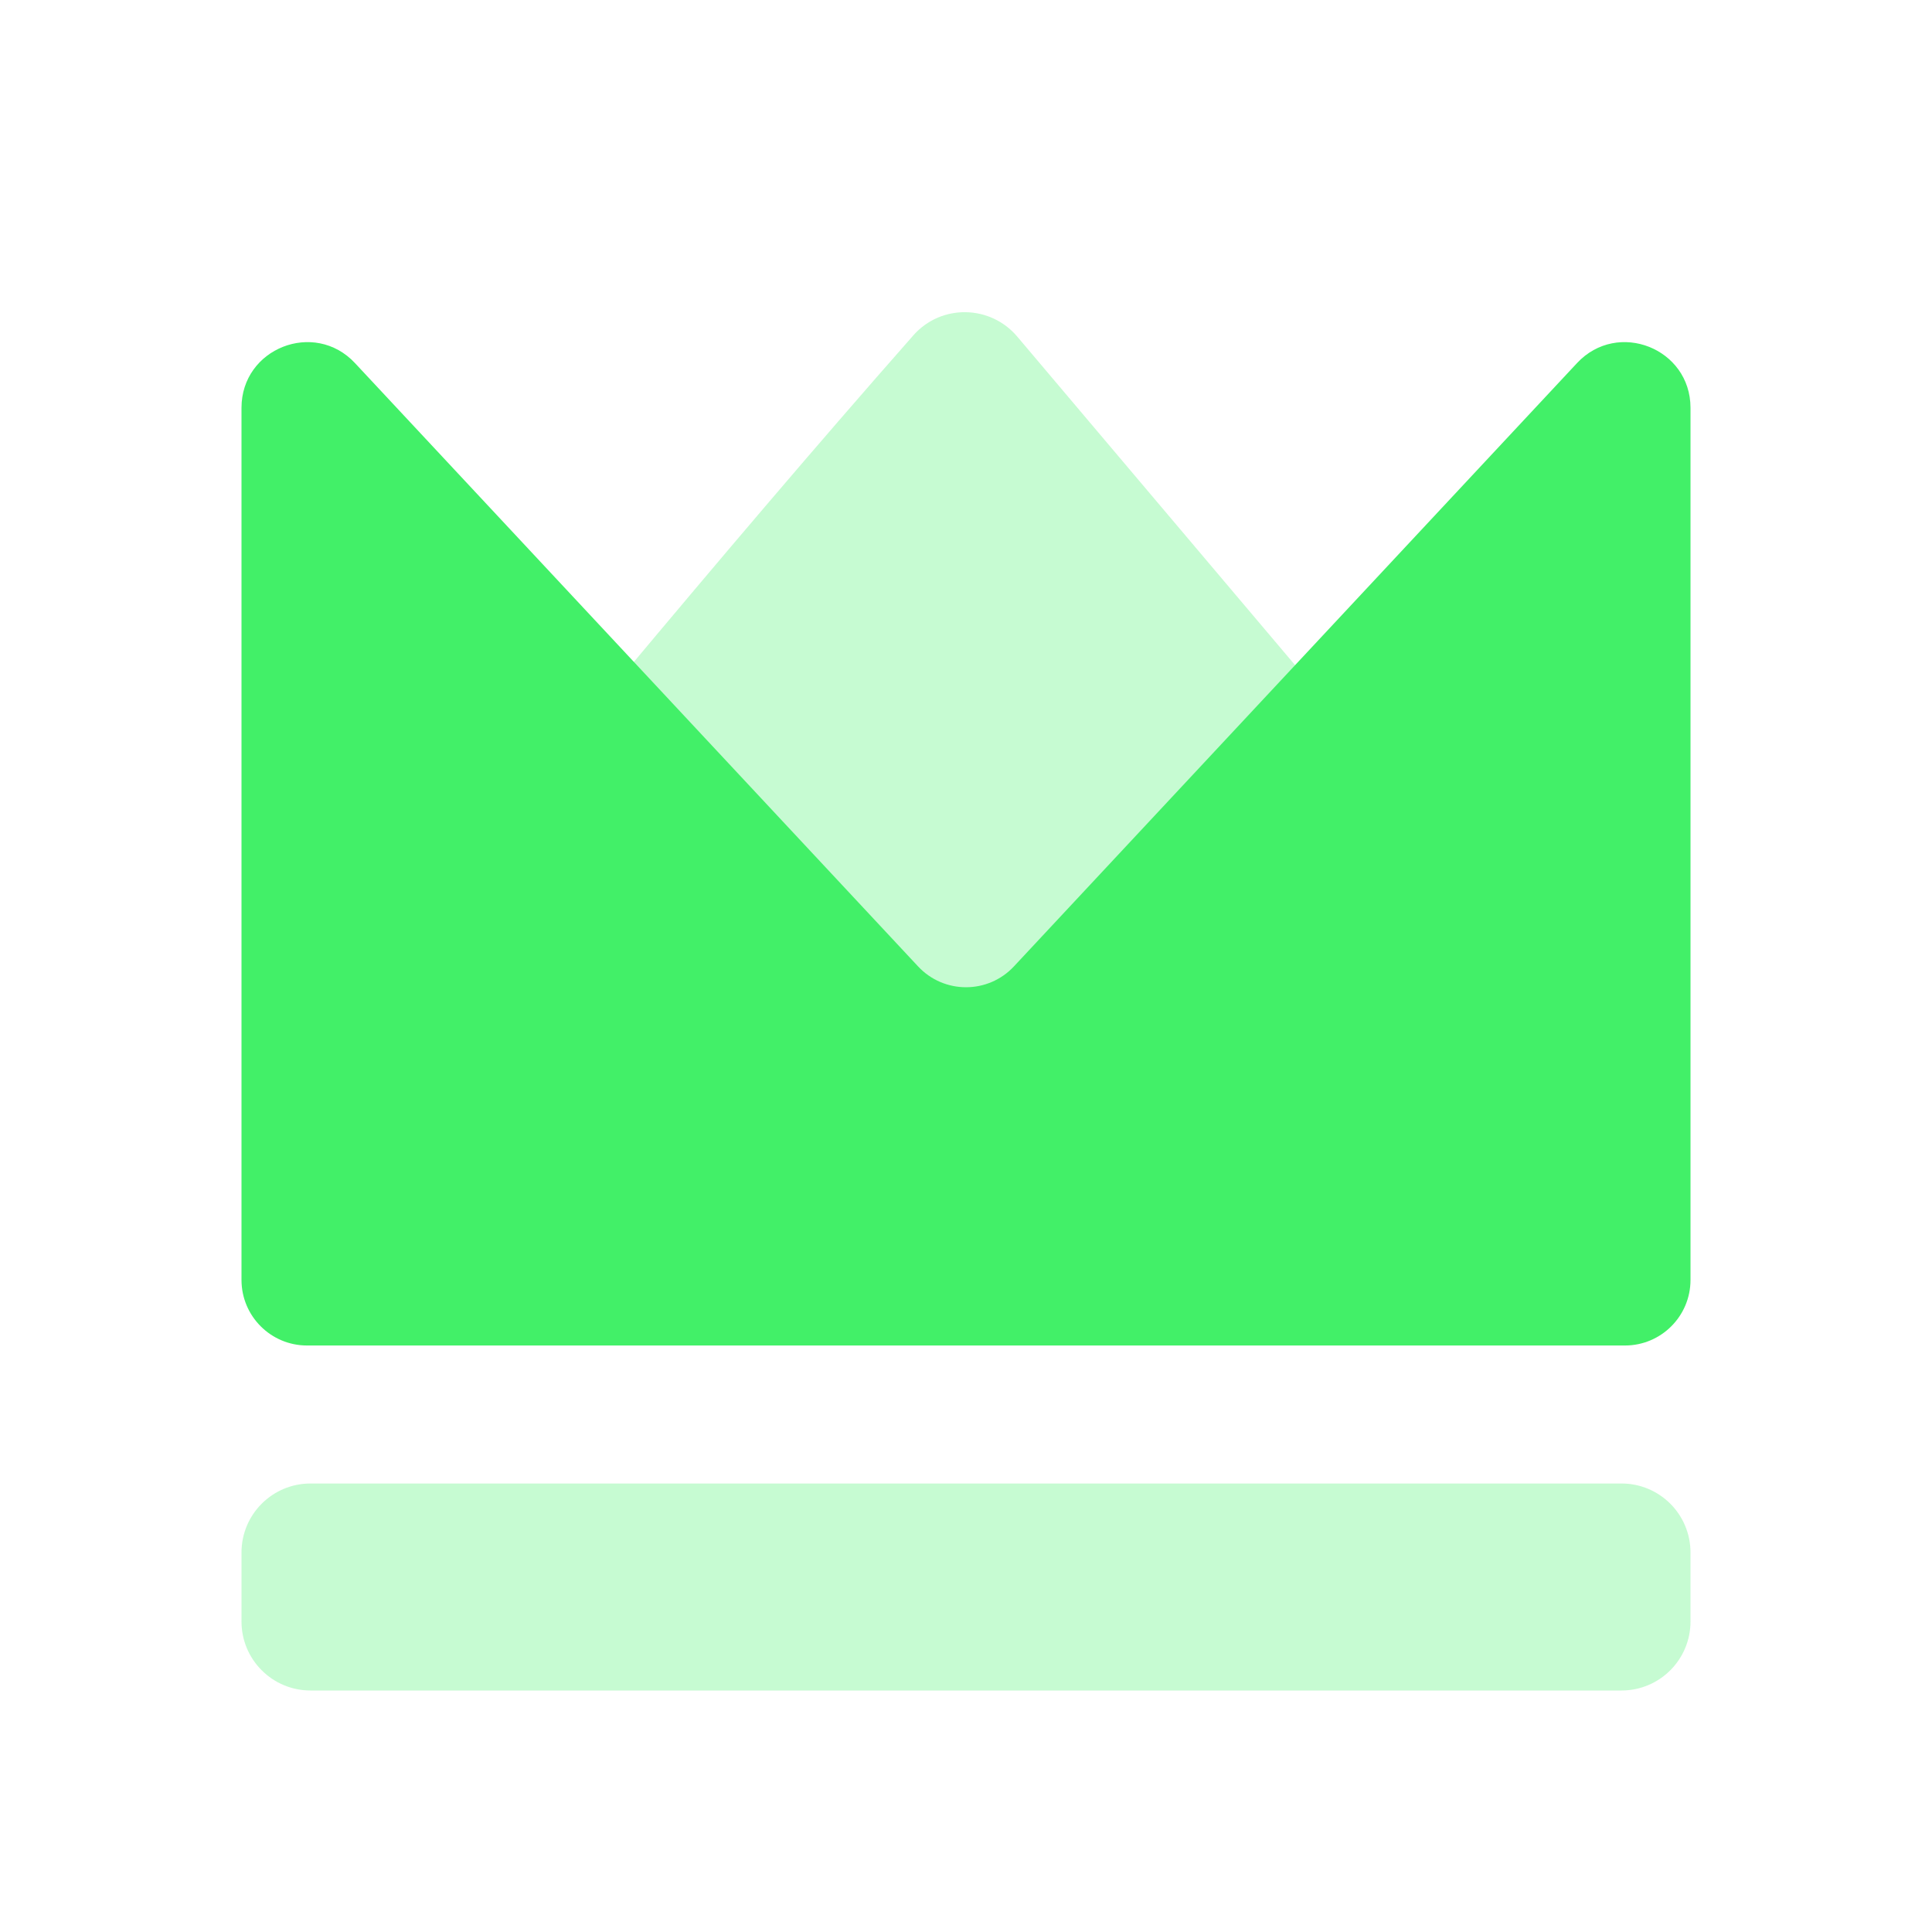
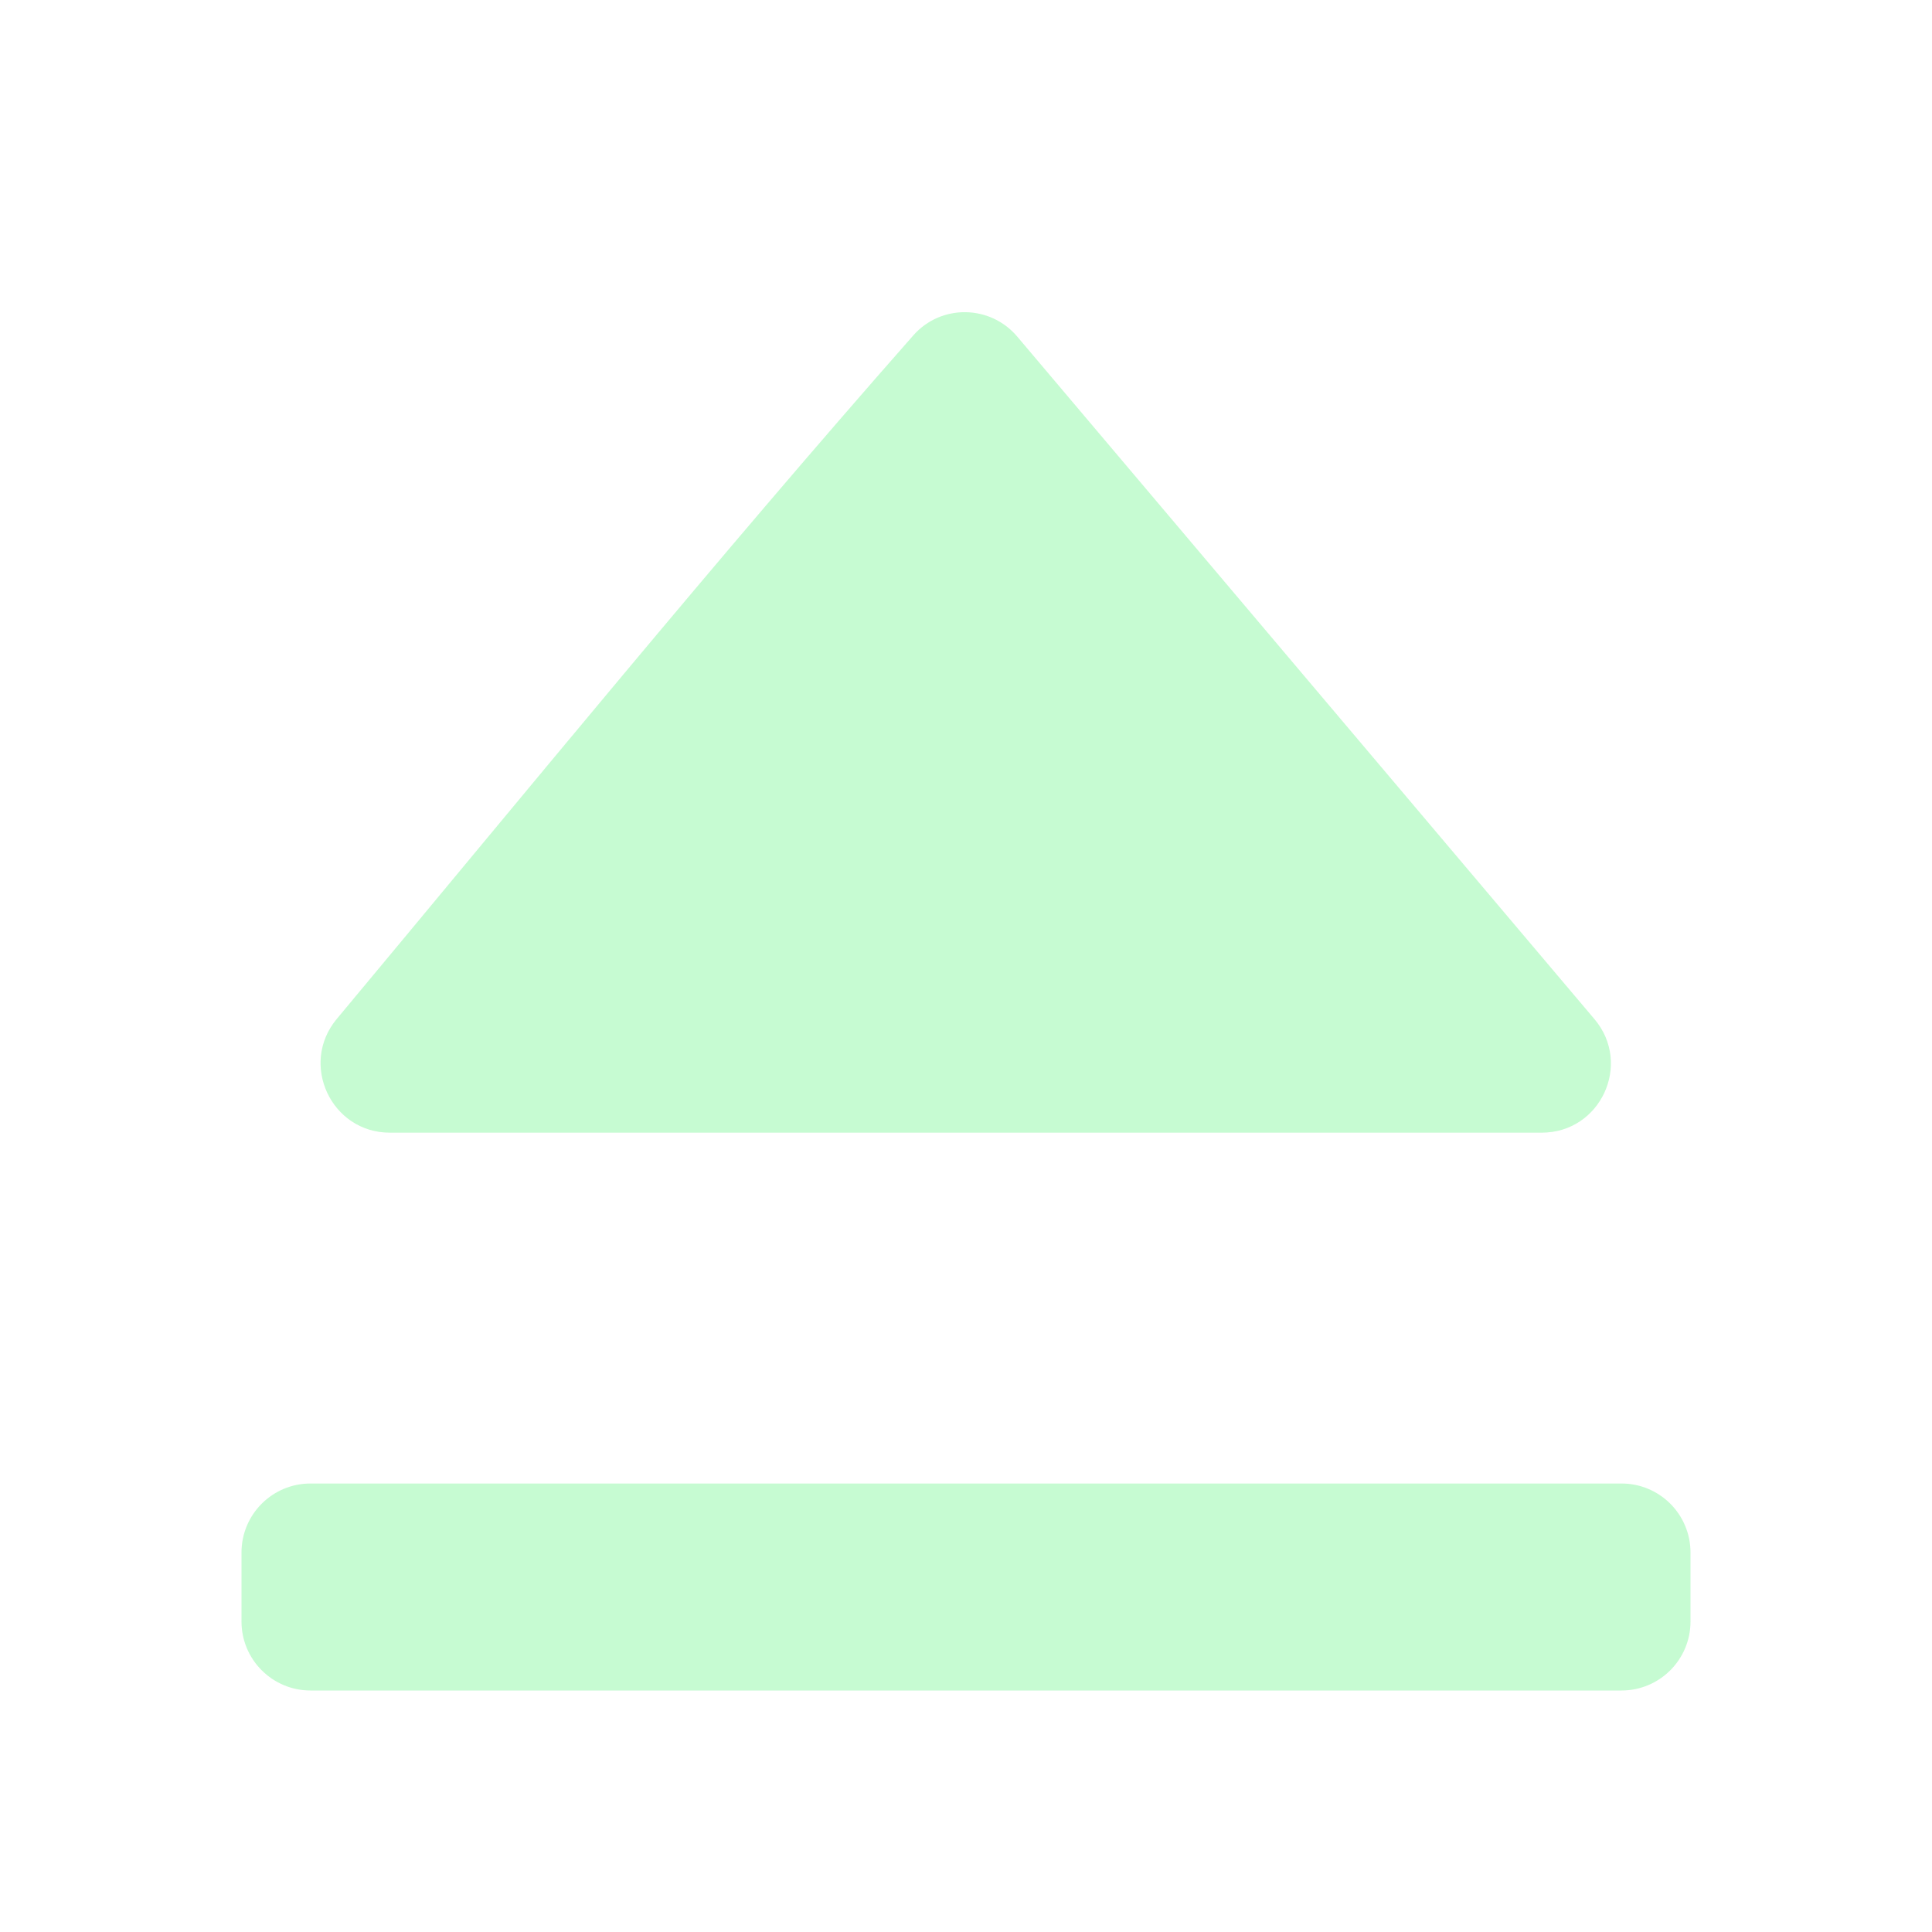
<svg xmlns="http://www.w3.org/2000/svg" width="56" height="56" viewBox="0 0 56 56" fill="none">
  <path opacity="0.3" fill-rule="evenodd" clip-rule="evenodd" d="M9.761 29.535C8.672 30.841 9.599 32.831 11.299 32.831H44.689C46.392 32.831 47.316 30.84 46.216 29.54L29.486 9.757C28.701 8.829 27.277 8.809 26.473 9.721C20.765 16.2 15.293 22.902 9.761 29.535Z" fill="#42F068" />
-   <path d="M7 37.1V11.82C7 10.096 9.112 9.263 10.289 10.524L26.611 28.012C27.362 28.817 28.638 28.817 29.389 28.012L45.711 10.524C46.888 9.263 49 10.096 49 11.82V37.1C49 38.149 48.149 39 47.1 39H8.9C7.851 39 7 38.149 7 37.1Z" fill="#42F068" />
  <path opacity="0.3" d="M7 45C7 43.895 7.895 43 9 43H47C48.105 43 49 43.895 49 45V47C49 48.105 48.105 49 47 49H9C7.895 49 7 48.105 7 47V45Z" fill="#42F068" />
</svg>